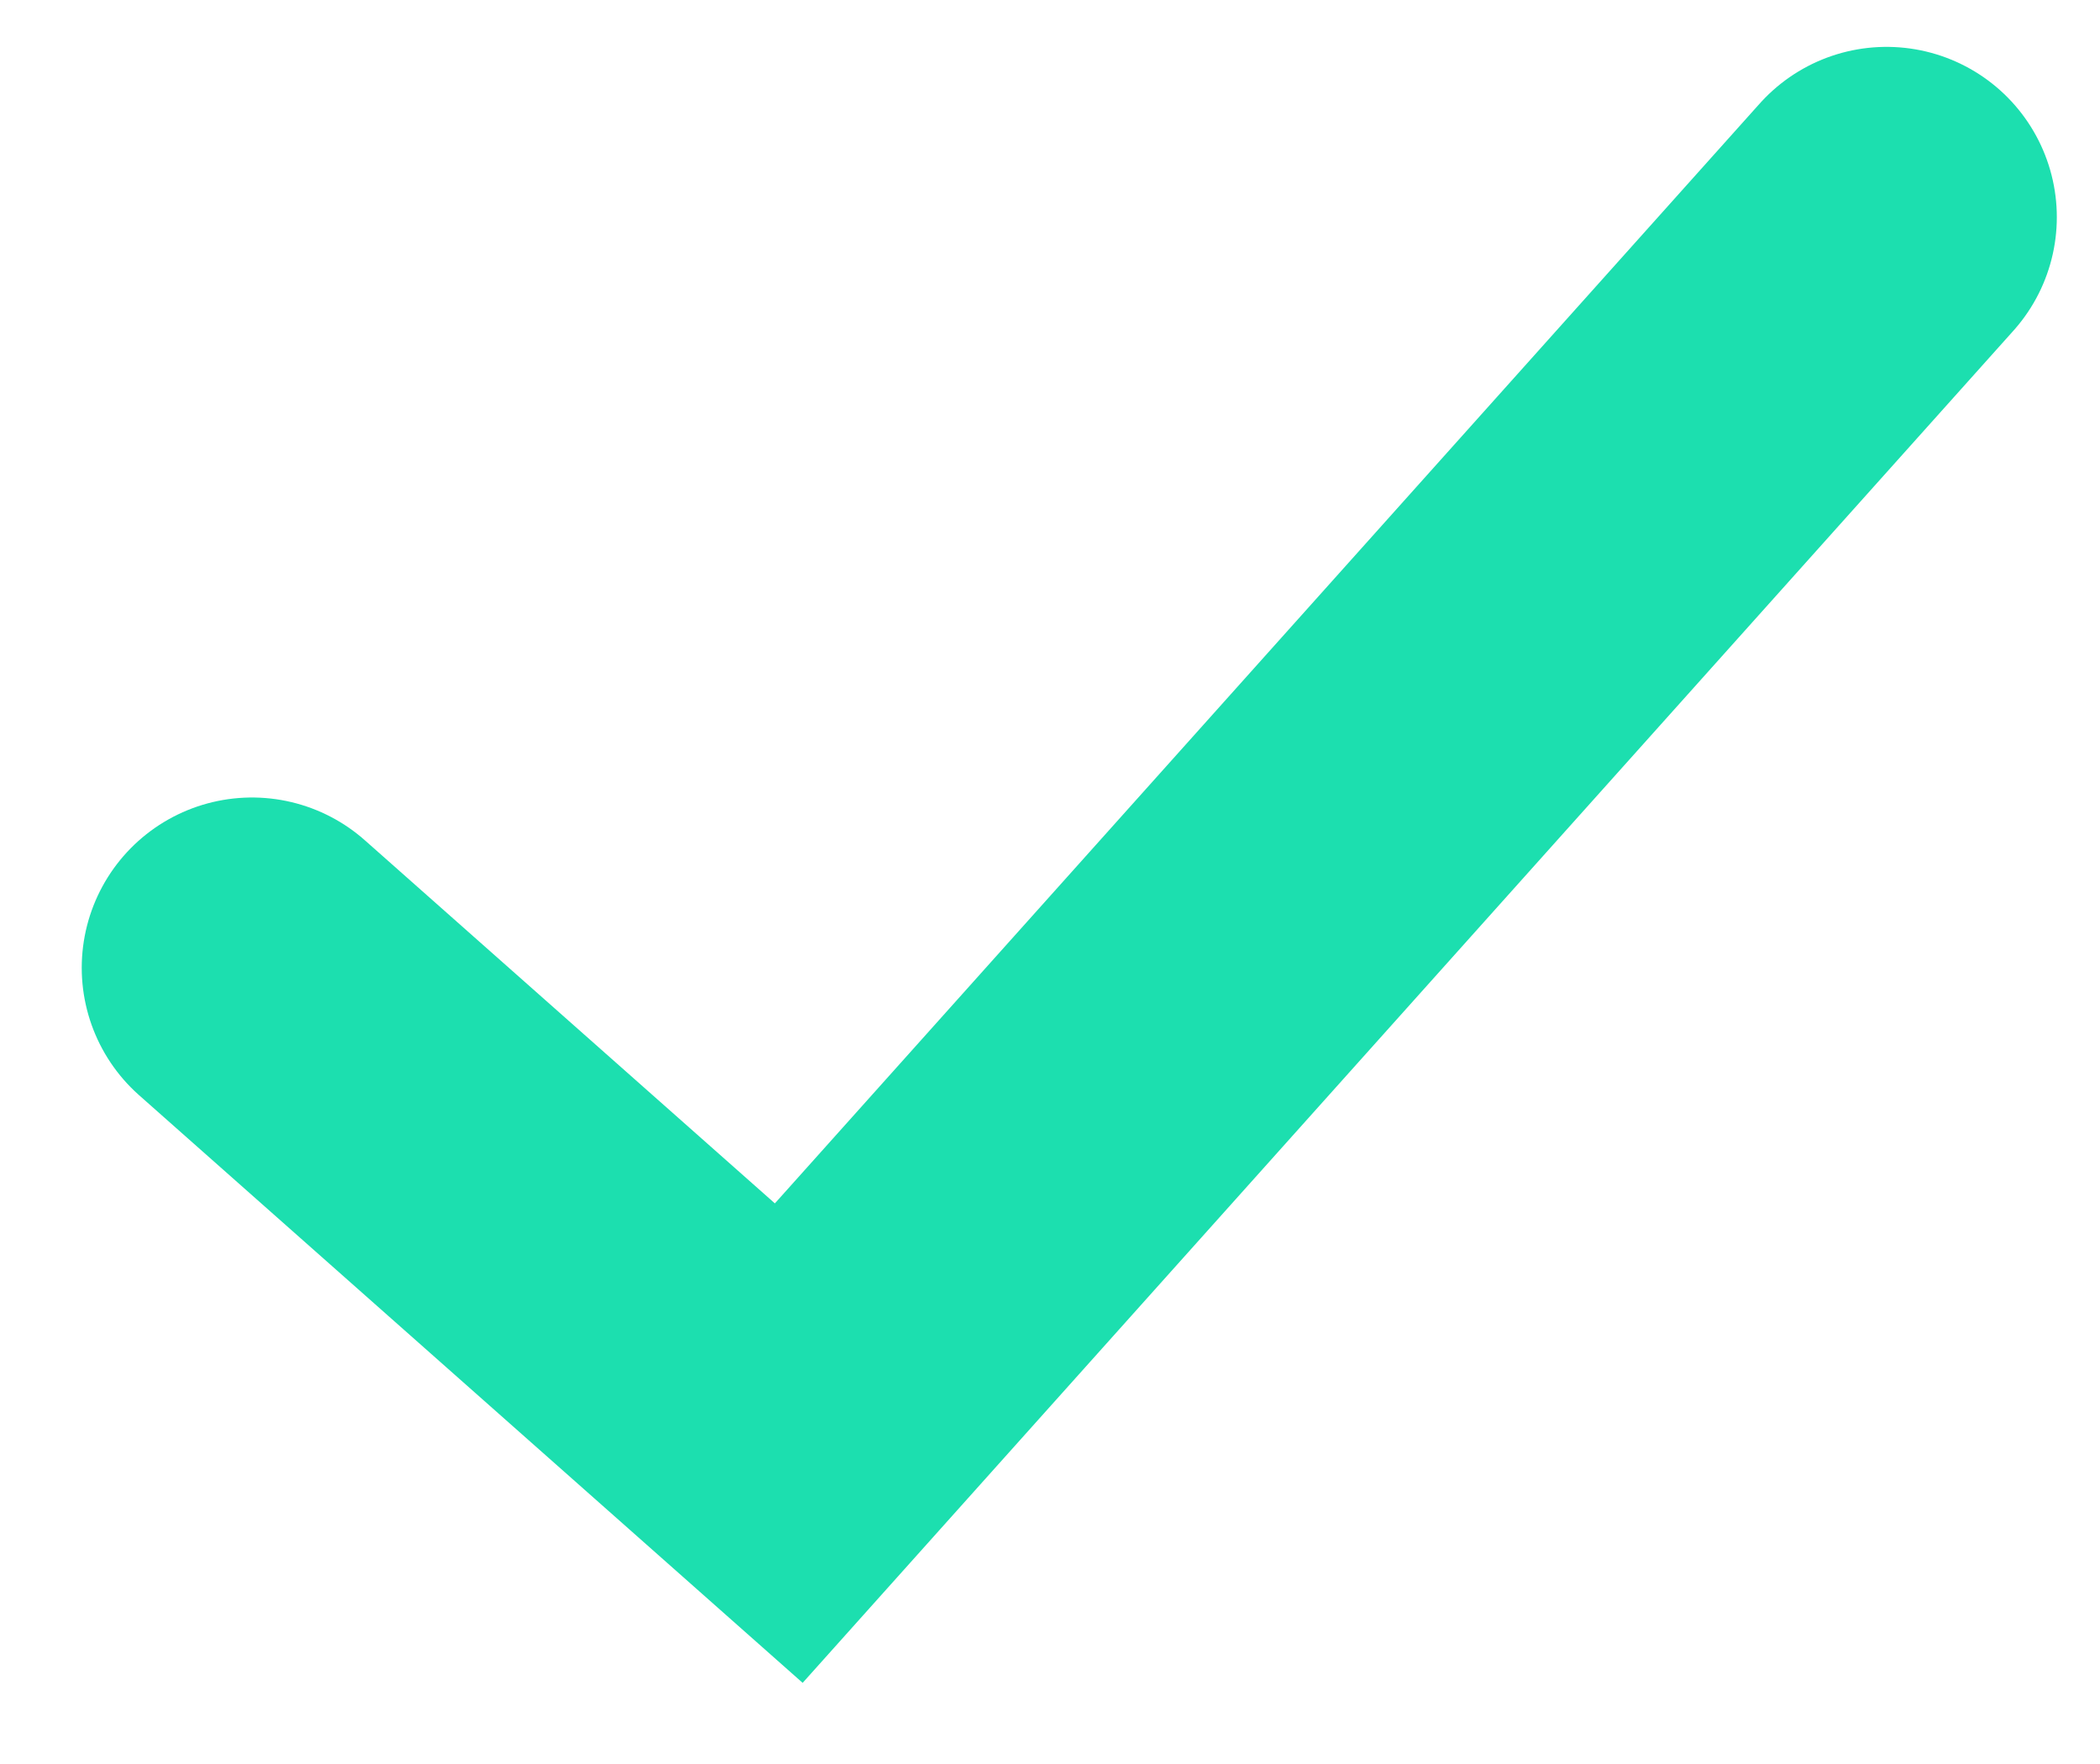
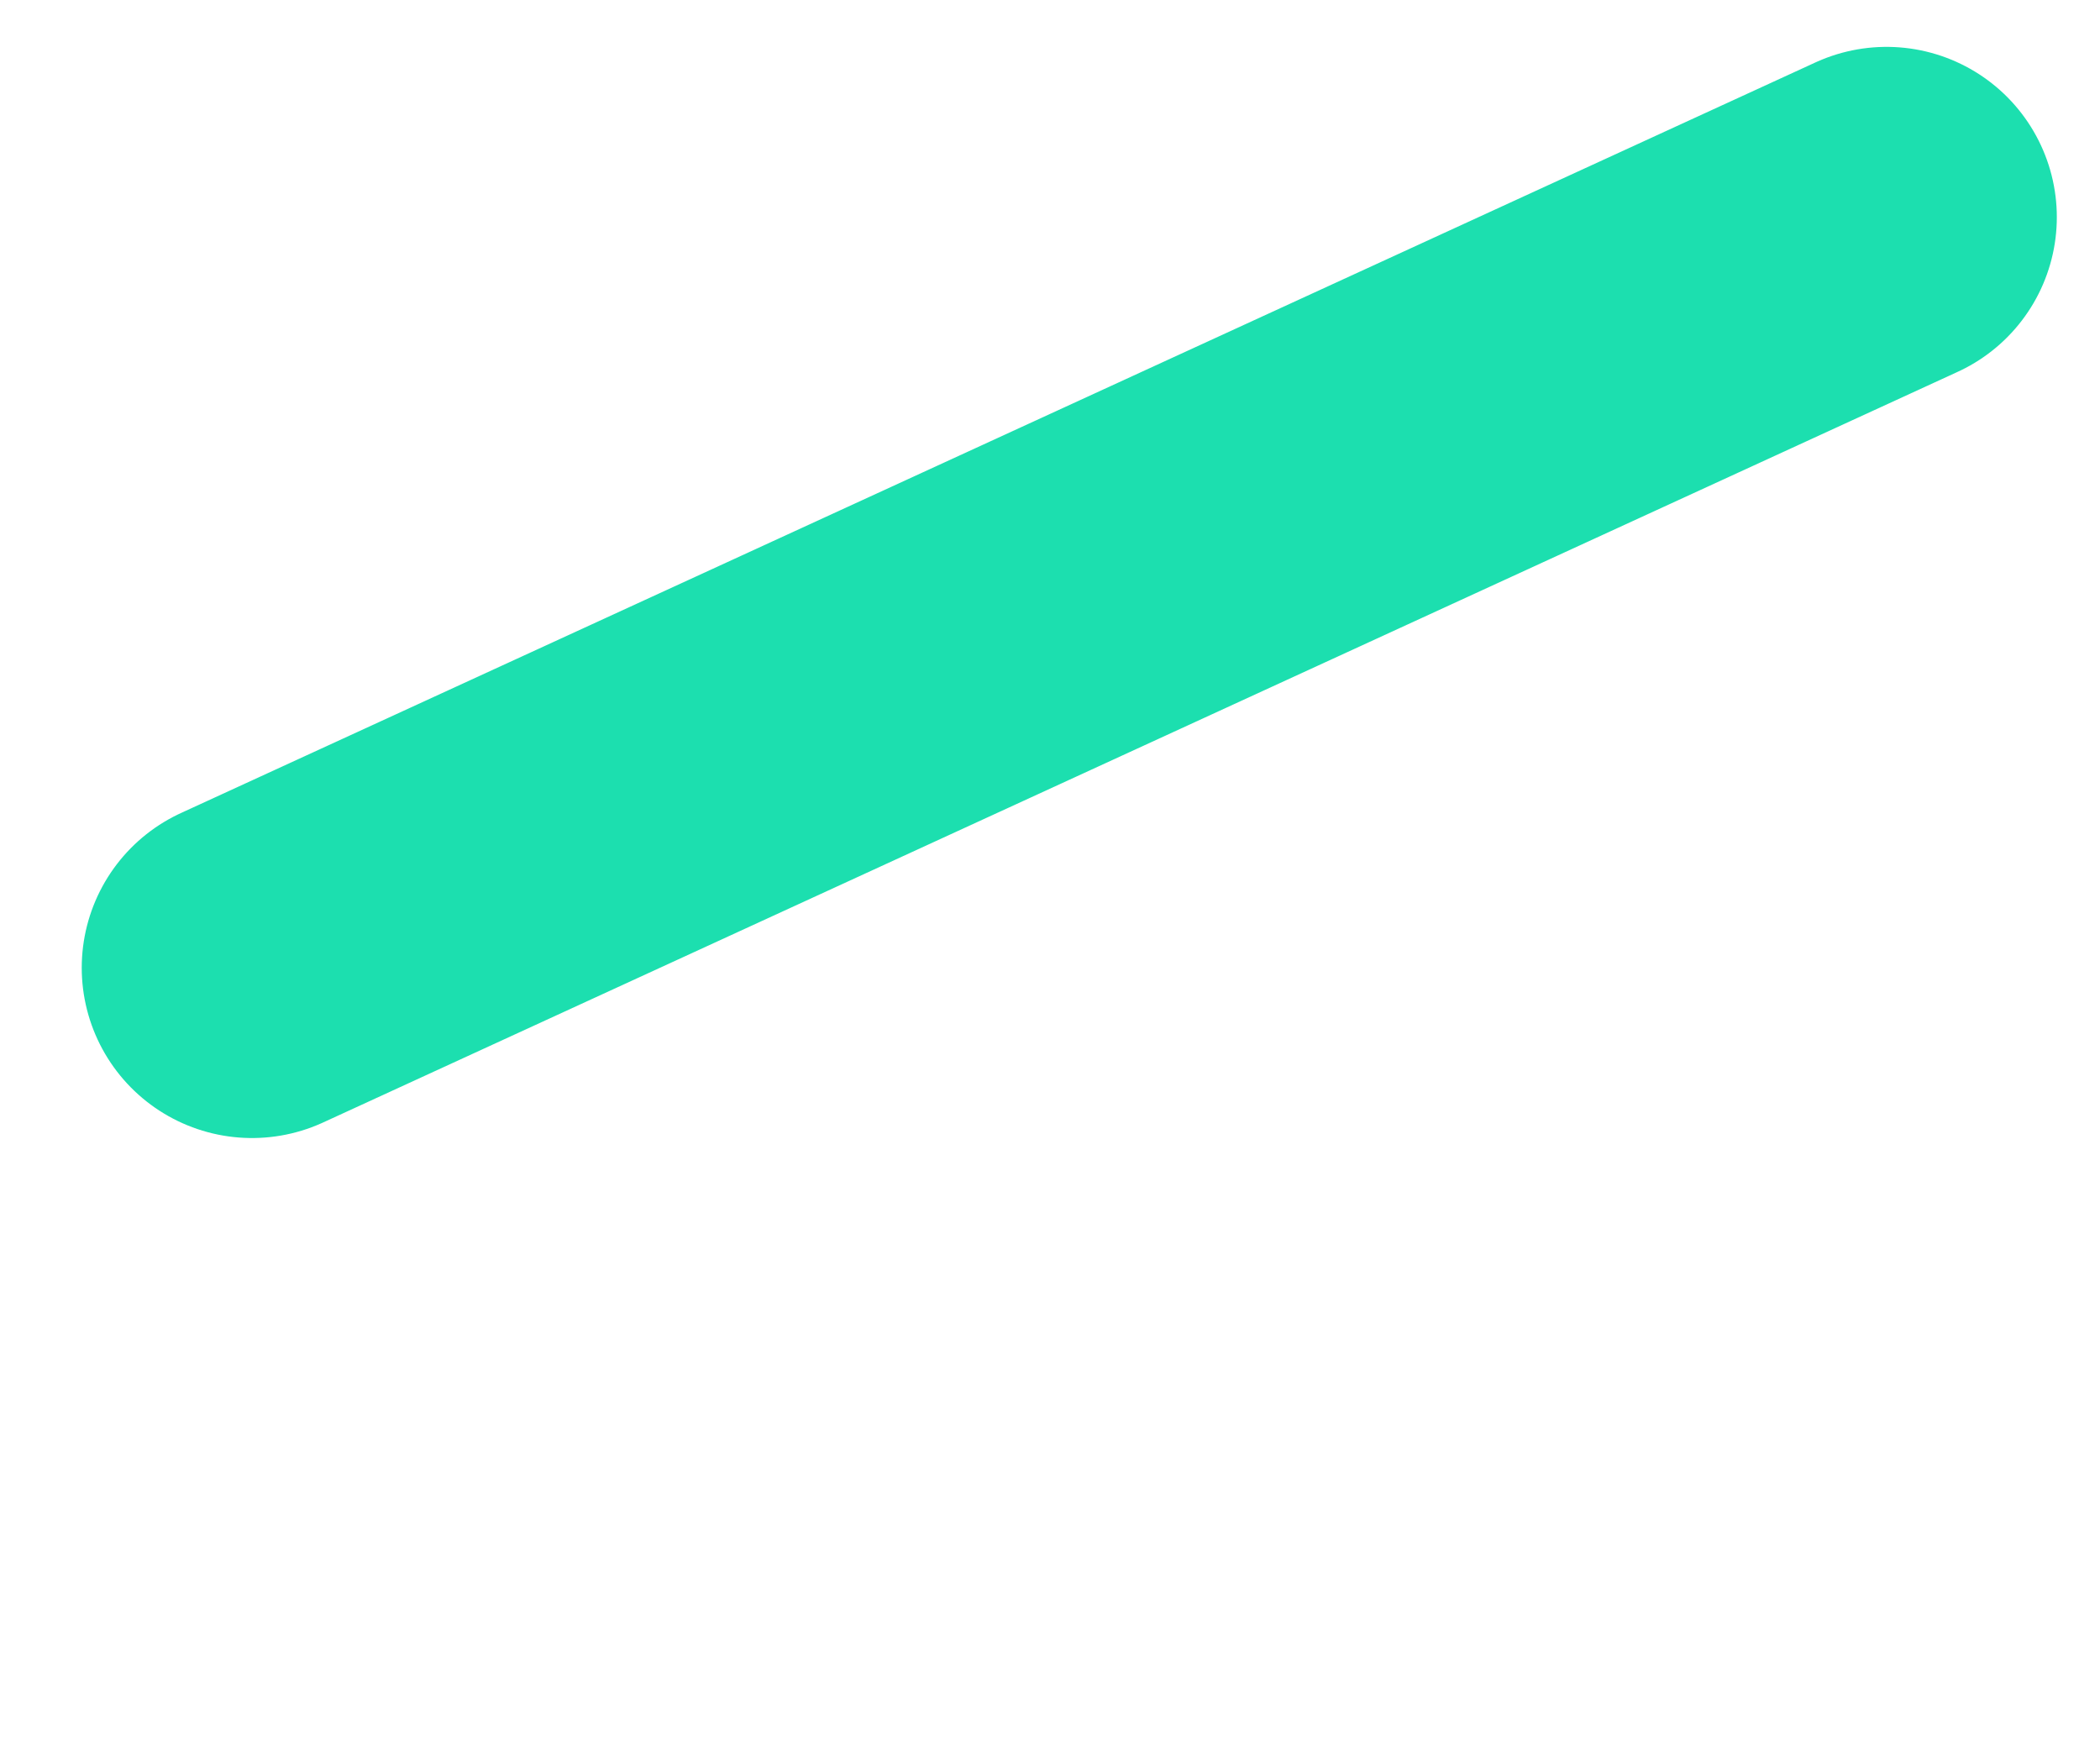
<svg xmlns="http://www.w3.org/2000/svg" width="25" height="21" viewBox="0 0 25 21" fill="none">
-   <path d="M3 11.521L9.39 17.18L22.459 2.585" stroke="#1CDFAF" stroke-width="4.054" stroke-linecap="round" />
+   <path d="M3 11.521L22.459 2.585" stroke="#1CDFAF" stroke-width="4.054" stroke-linecap="round" />
</svg>